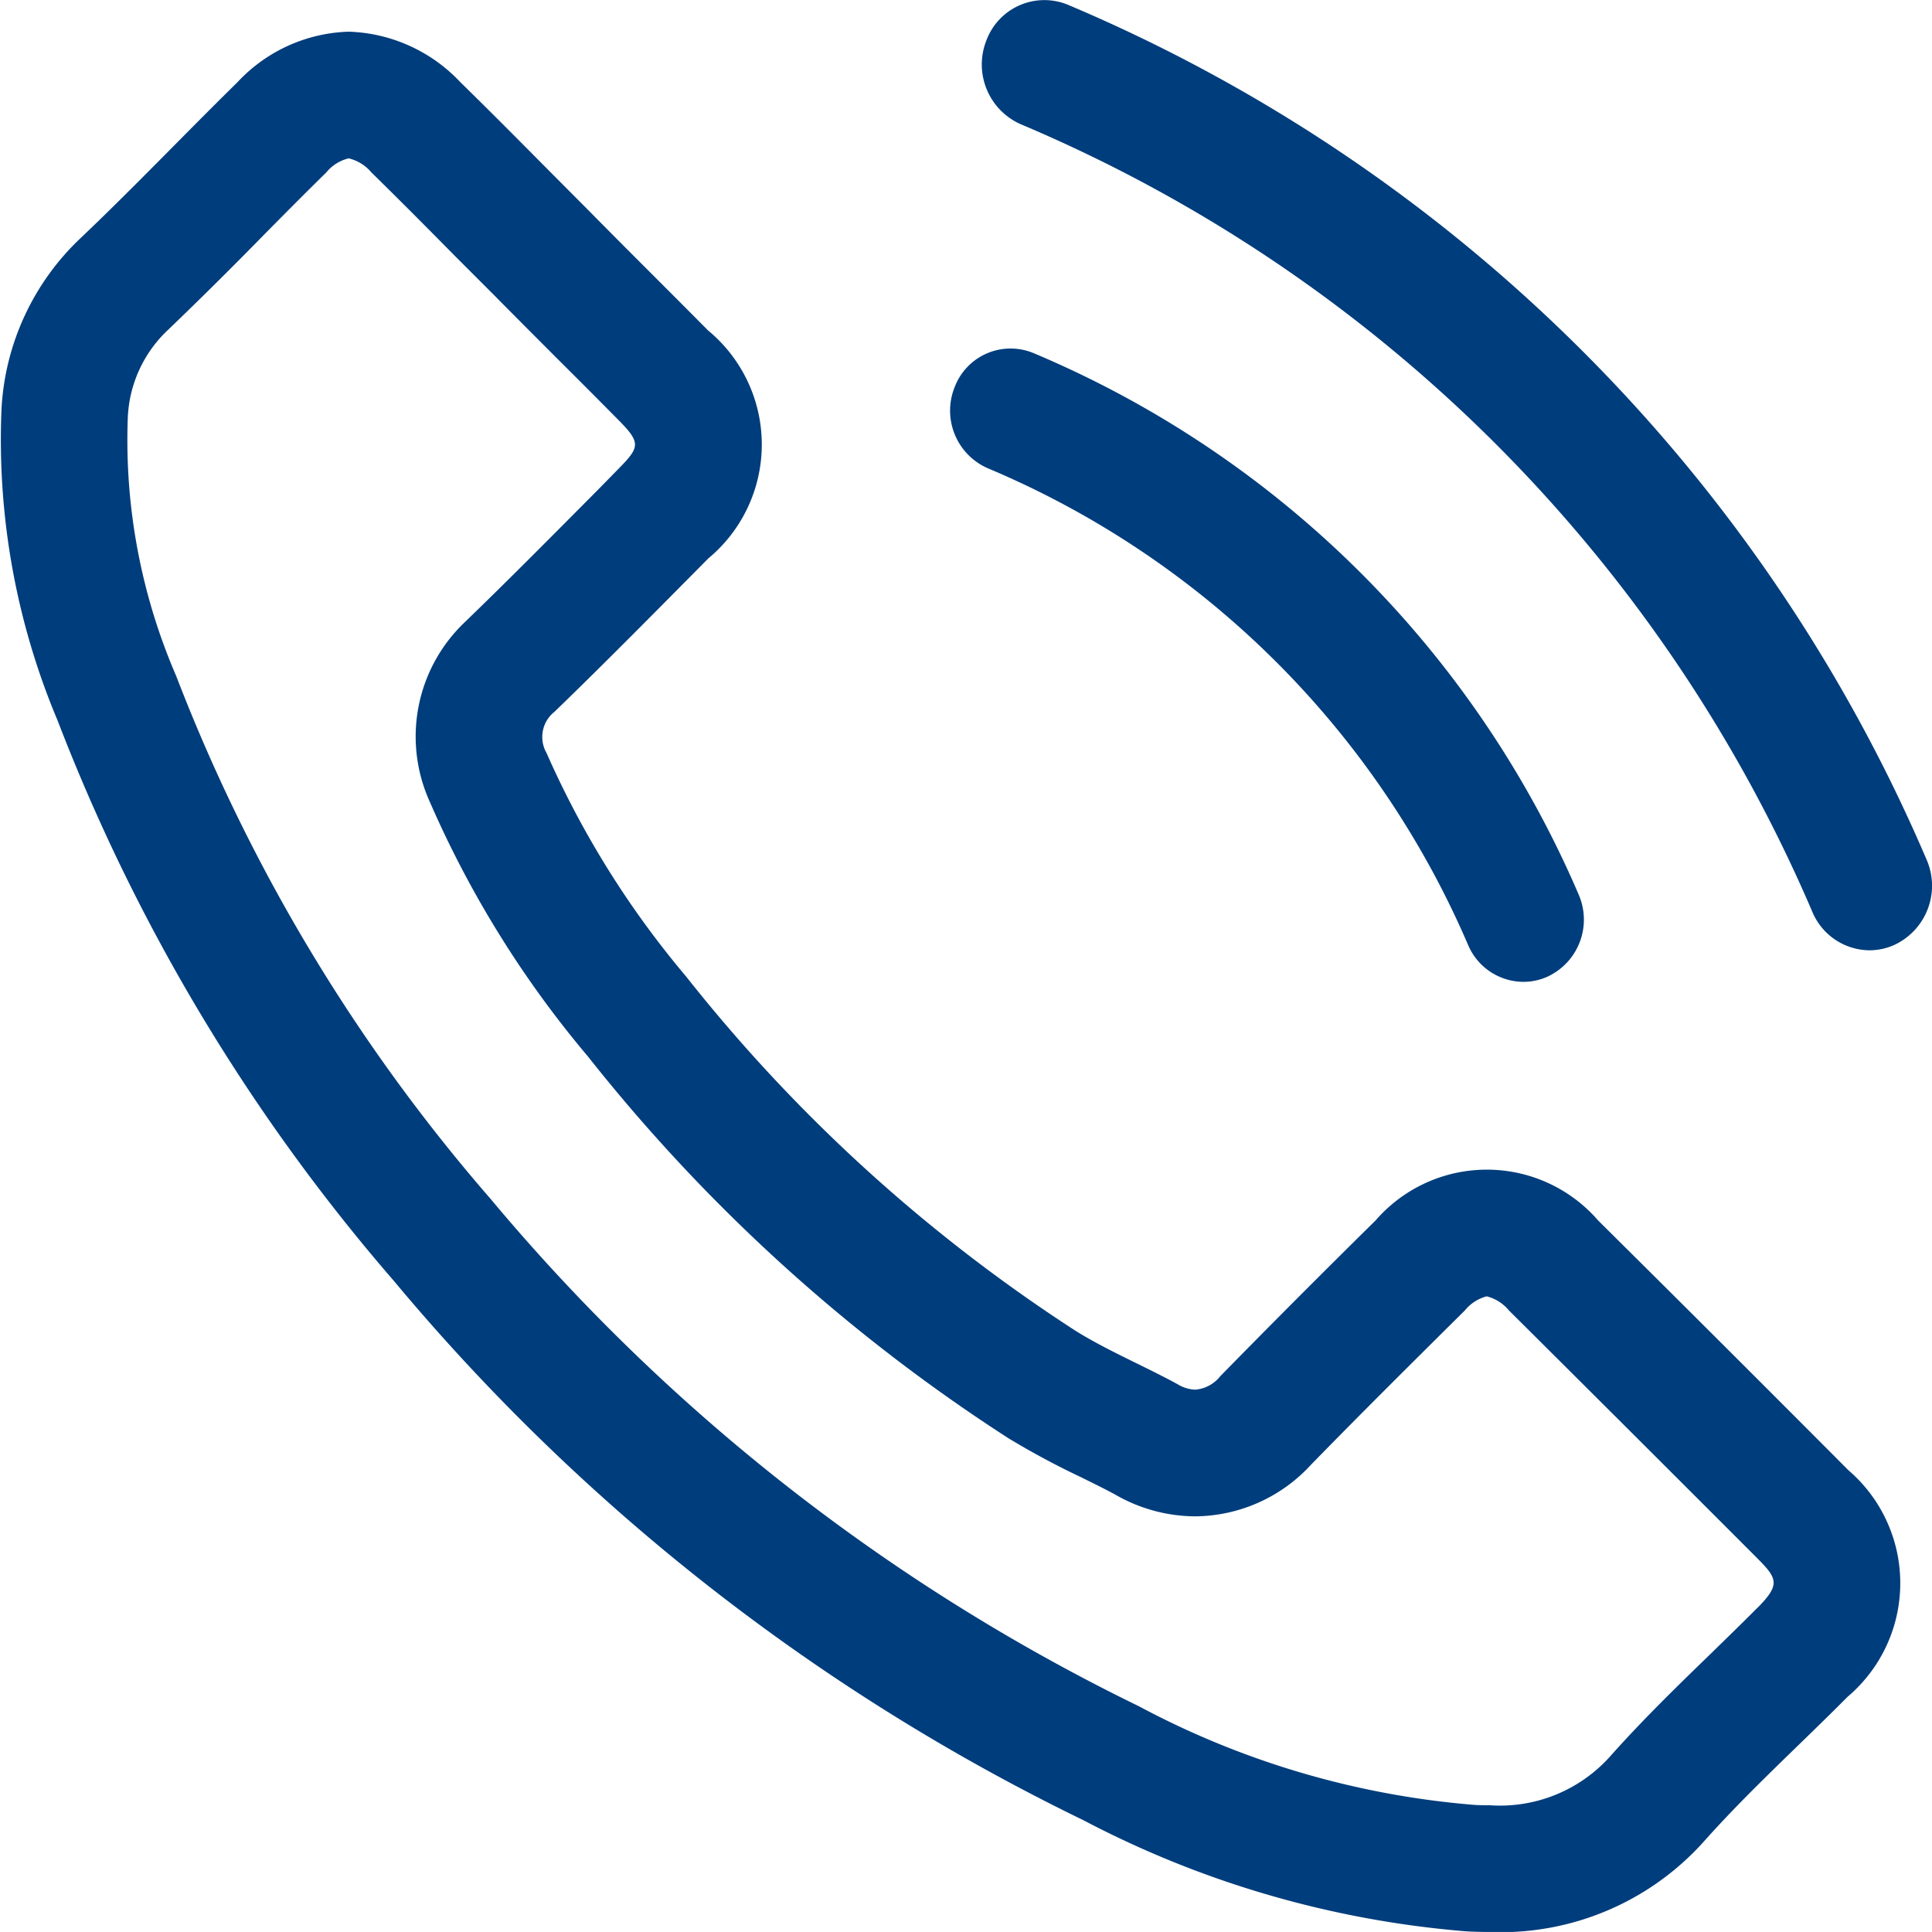
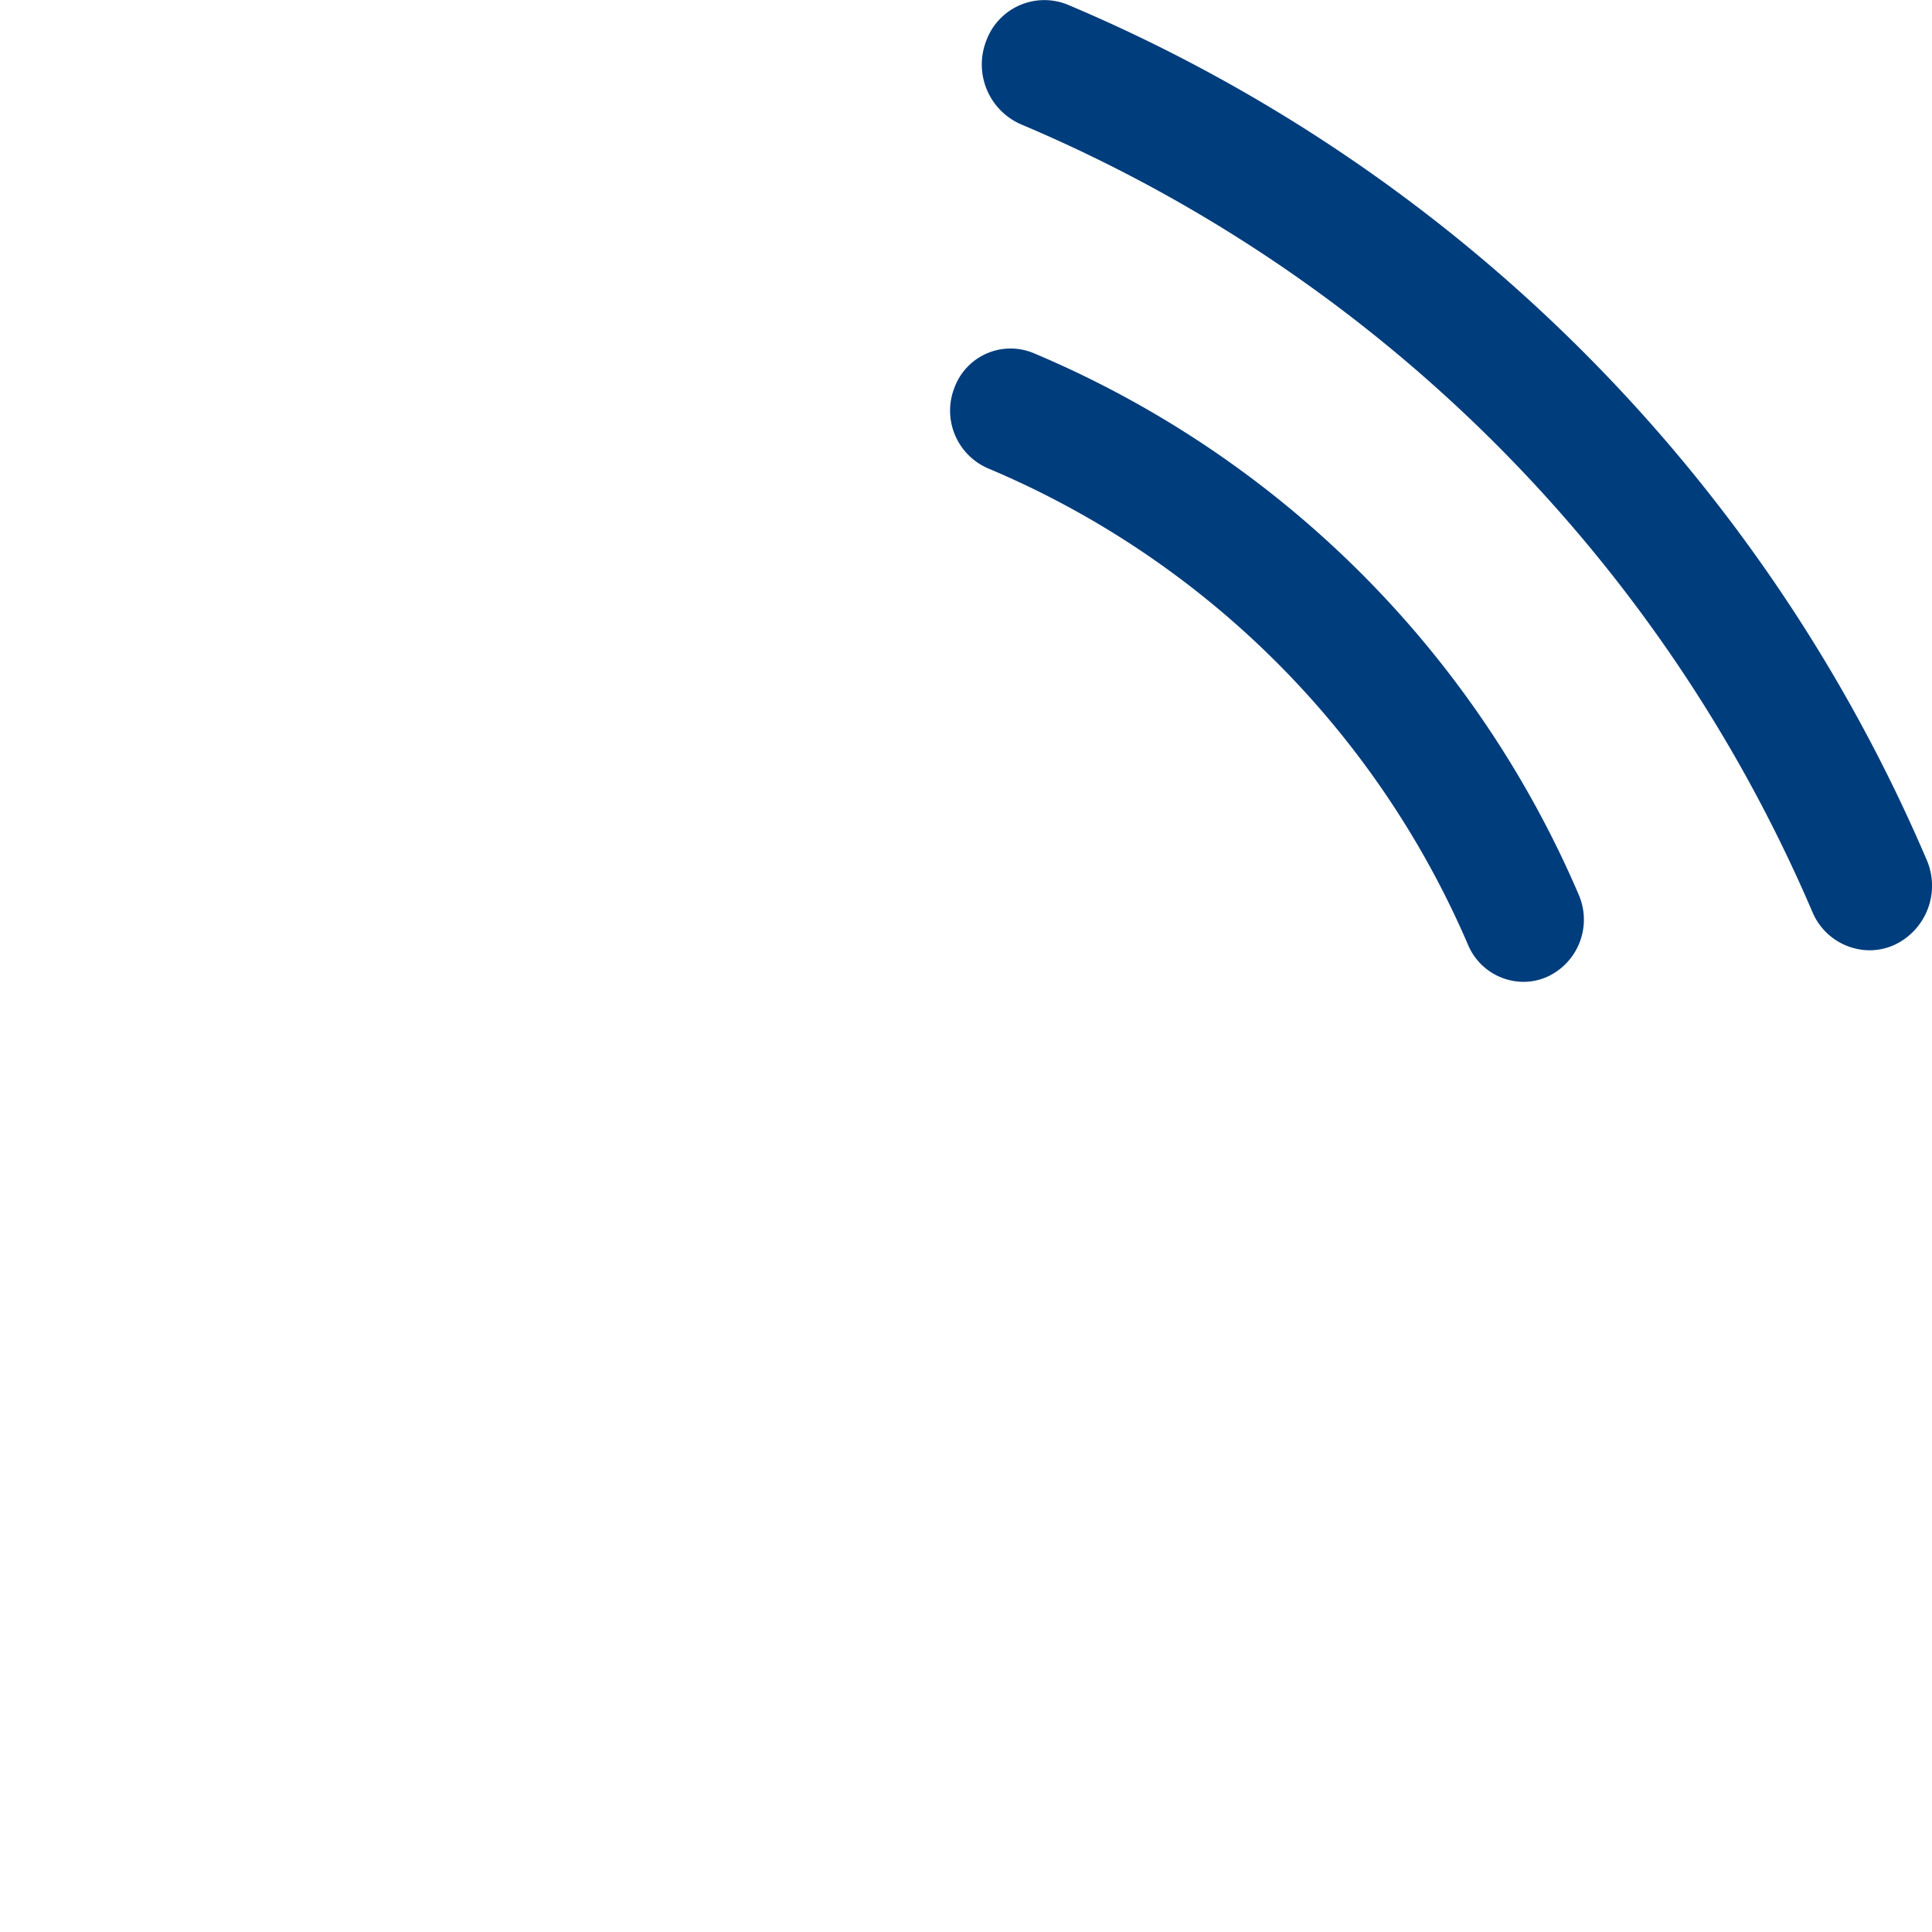
<svg xmlns="http://www.w3.org/2000/svg" id="Gruppe_205" data-name="Gruppe 205" width="44.384" height="44.383" viewBox="0 0 44.384 44.383">
  <defs>
    <clipPath id="clip-path">
      <path id="Rechteck_155" data-name="Rechteck 155" fill="#003d7c" d="M0 0h44.384v44.383H0z" />
    </clipPath>
  </defs>
  <g id="Gruppe_204" data-name="Gruppe 204" clip-path="url(#clip-path)" fill="#003d7c">
    <path id="Pfad_510" data-name="Pfad 510" d="M37.2 19.74A37.181 37.181 0 0017.476.109a1.42 1.42 0 00-1.87.816 1.5 1.5 0 00.79 1.93 34.277 34.277 0 0118.186 18.1 1.436 1.436 0 001.311.876 1.385 1.385 0 00.586-.131 1.5 1.5 0 00.721-1.96" transform="translate(7.056)" />
    <path id="Pfad_511" data-name="Pfad 511" d="M15.866 8.254A20.762 20.762 0 0126.9 19.208a1.388 1.388 0 001.267.844 1.339 1.339 0 00.568-.125 1.444 1.444 0 00.7-1.889A23.567 23.567 0 0016.911 5.606a1.374 1.374 0 00-1.809.787 1.444 1.444 0 00.764 1.861" transform="translate(6.828 2.504)" />
-     <path id="Pfad_512" data-name="Pfad 512" d="M36.715 27.811a3.383 3.383 0 00-5.115 0 286.403 286.403 0 00-3.567 3.577.815.815 0 01-.575.309.838.838 0 01-.41-.128c-.773-.422-1.6-.764-2.34-1.225a37.071 37.071 0 01-8.947-8.14 21.228 21.228 0 01-3.206-5.135.737.737 0 01.182-.944c1.195-1.155 2.362-2.341 3.538-3.527a3.4 3.4 0 00-.01-5.236c-.934-.944-1.87-1.868-2.8-2.813-.965-.965-1.919-1.94-2.894-2.894A3.673 3.673 0 008.01.5a3.64 3.64 0 00-2.557 1.163c-1.208 1.186-2.362 2.4-3.589 3.567A5.822 5.822 0 00.035 9.16a16.624 16.624 0 001.288 7.164A43.51 43.51 0 009.05 29.2a47.8 47.8 0 0015.837 12.387 22.879 22.879 0 008.772 2.552c.191.012.378.016.563.016a6.262 6.262 0 004.955-2.116c1.024-1.145 2.18-2.19 3.267-3.286a3.42 3.42 0 00.02-5.205q-2.866-2.879-5.75-5.738m3.663 8.894c-.359.362-.726.717-1.091 1.074-.755.732-1.535 1.49-2.279 2.324a3.394 3.394 0 01-2.785 1.142c-.131 0-.265 0-.4-.012a19.738 19.738 0 01-7.66-2.263 45.144 45.144 0 01-14.885-11.647A40.44 40.44 0 014.047 15.3a13.665 13.665 0 01-1.112-5.913 2.931 2.931 0 01.936-2.047 97.92 97.92 0 002.218-2.2c.464-.469.93-.939 1.409-1.409a.948.948 0 01.512-.321.97.97 0 01.521.322c.64.627 1.272 1.263 1.9 1.9l.959.96c.476.482.952.958 1.426 1.433.46.458.92.918 1.381 1.385.538.54.5.634.009 1.135l-.49.5c-1 1.006-1.989 2.007-3.04 3.022a3.624 3.624 0 00-.8 4.13 23.767 23.767 0 003.632 5.847 39.818 39.818 0 009.664 8.772 18.459 18.459 0 001.66.891c.276.137.554.272.787.4a3.707 3.707 0 001.841.5 3.646 3.646 0 002.659-1.187c1.15-1.179 2.318-2.337 3.535-3.545a.956.956 0 01.5-.322.963.963 0 01.509.322q2.873 2.857 5.737 5.725c.441.445.487.589-.022 1.106" transform="translate(0 .228)" />
  </g>
</svg>